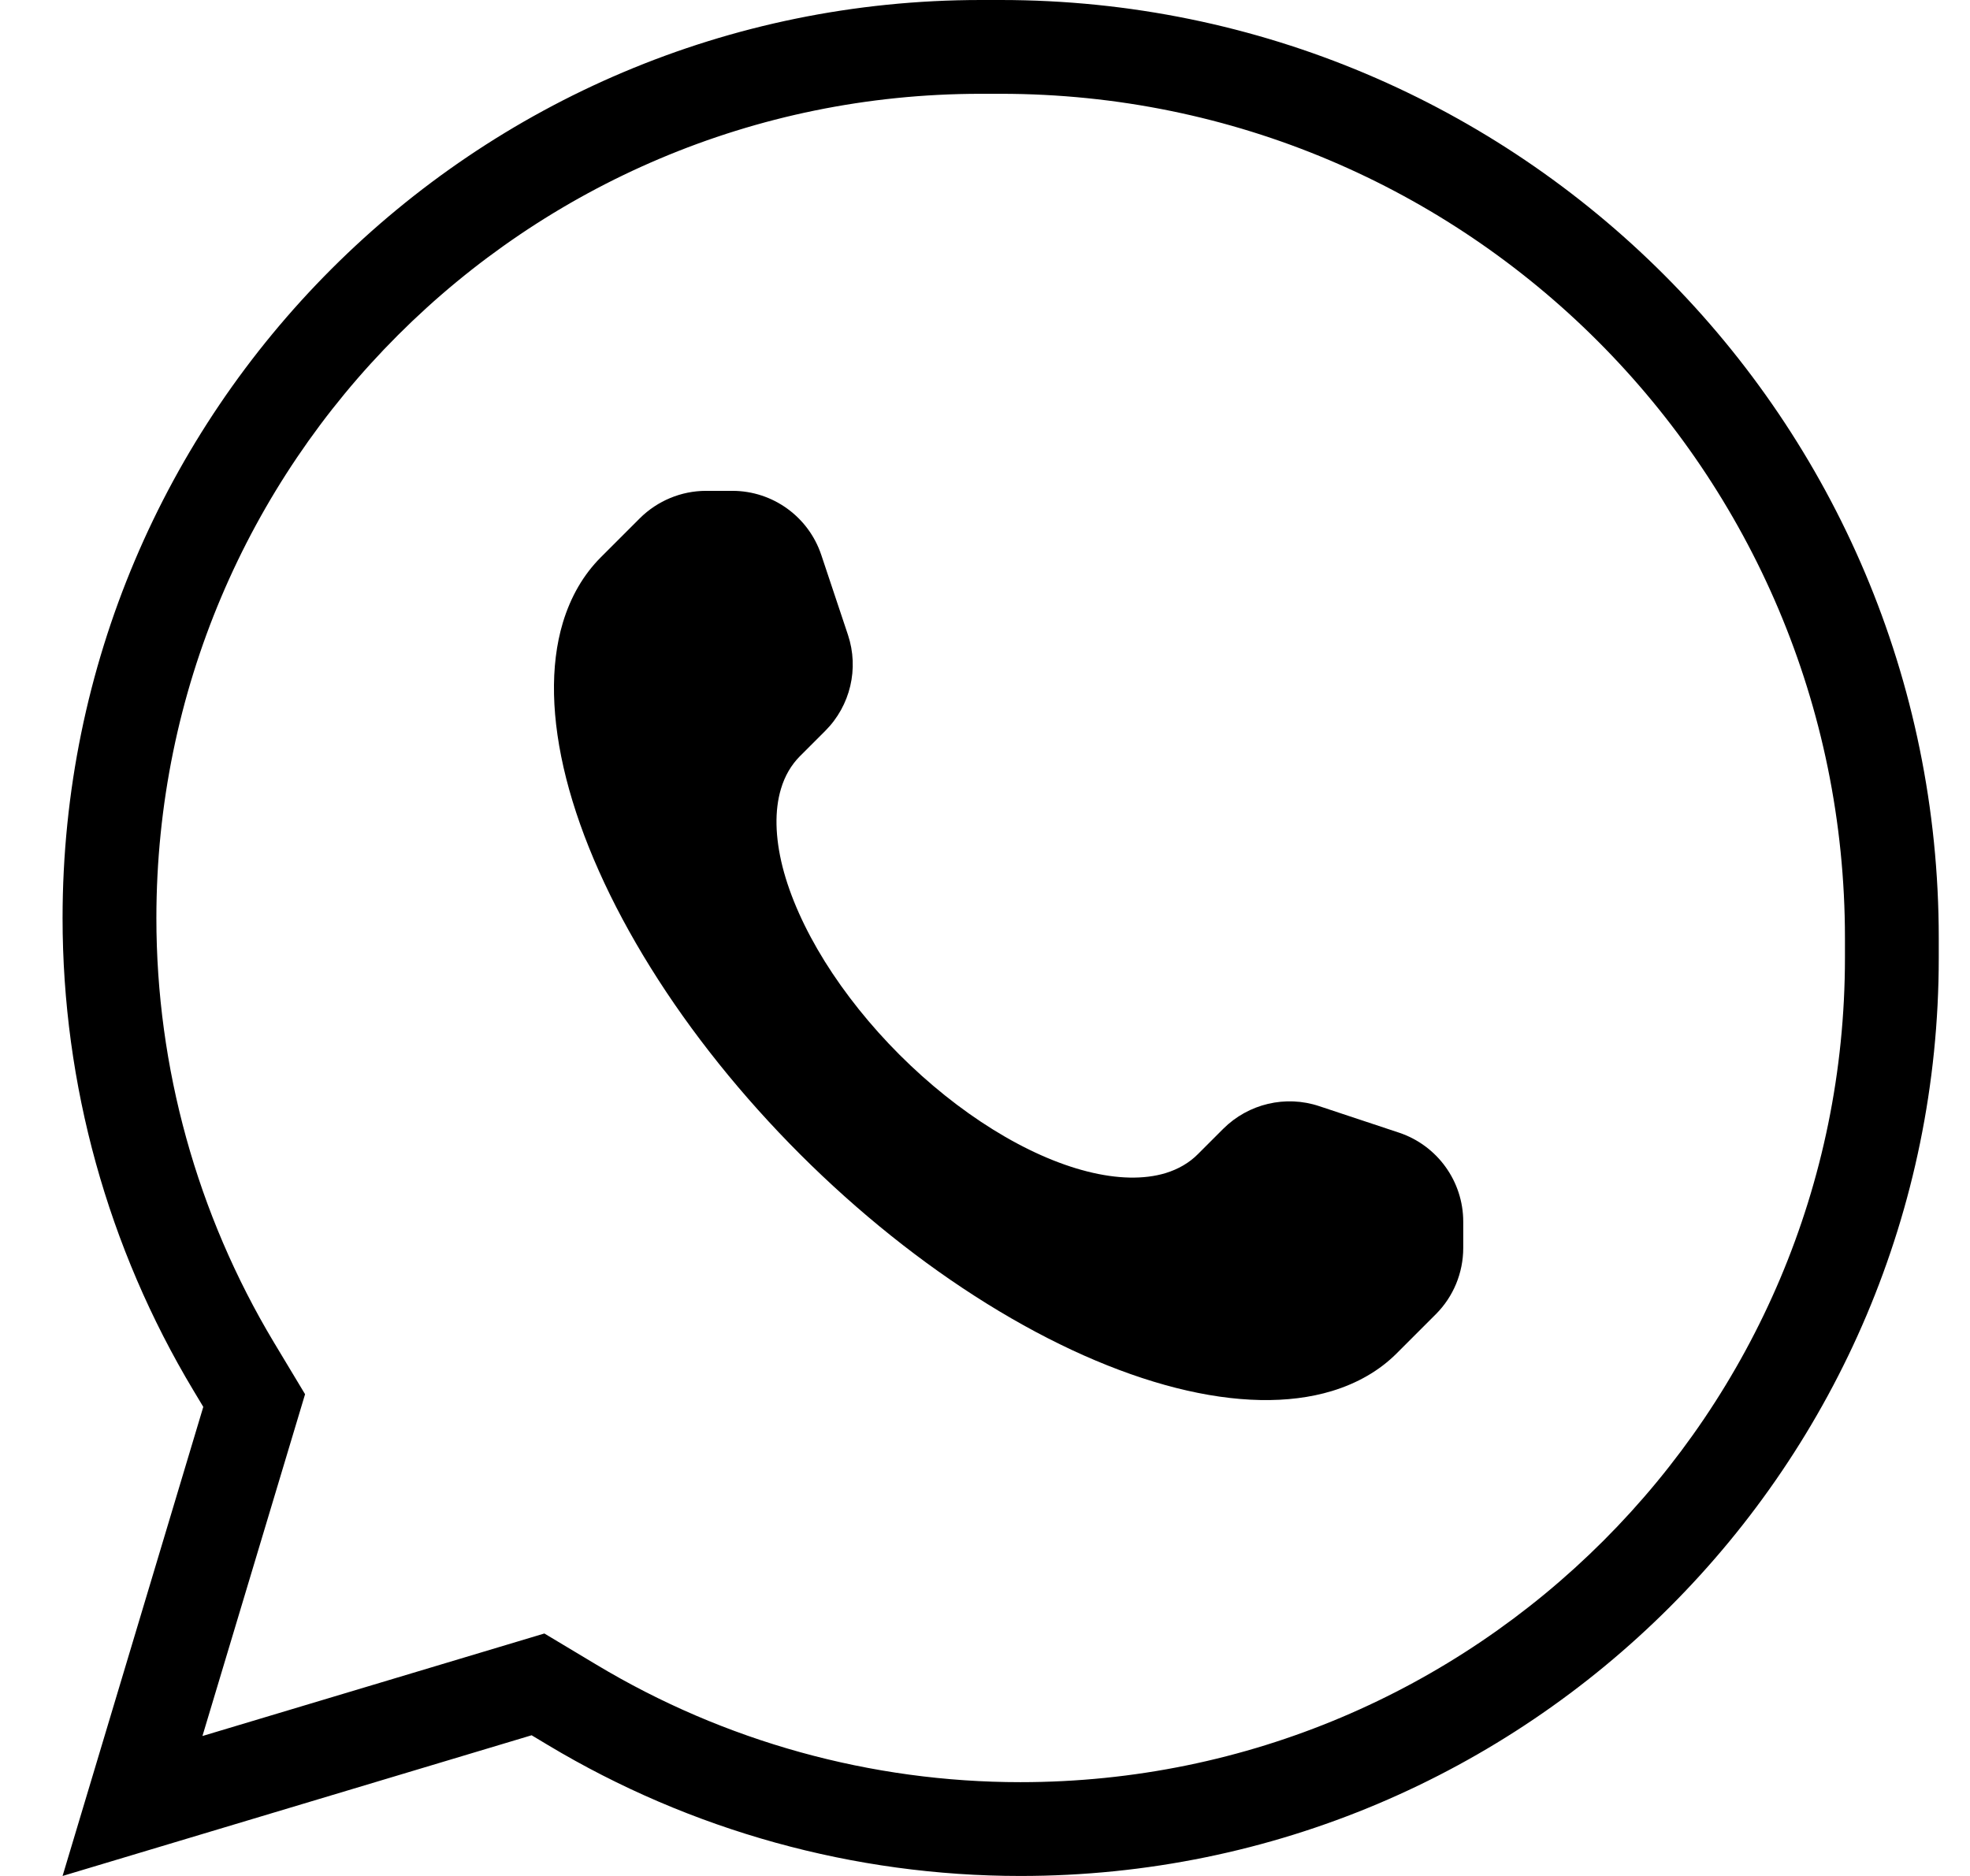
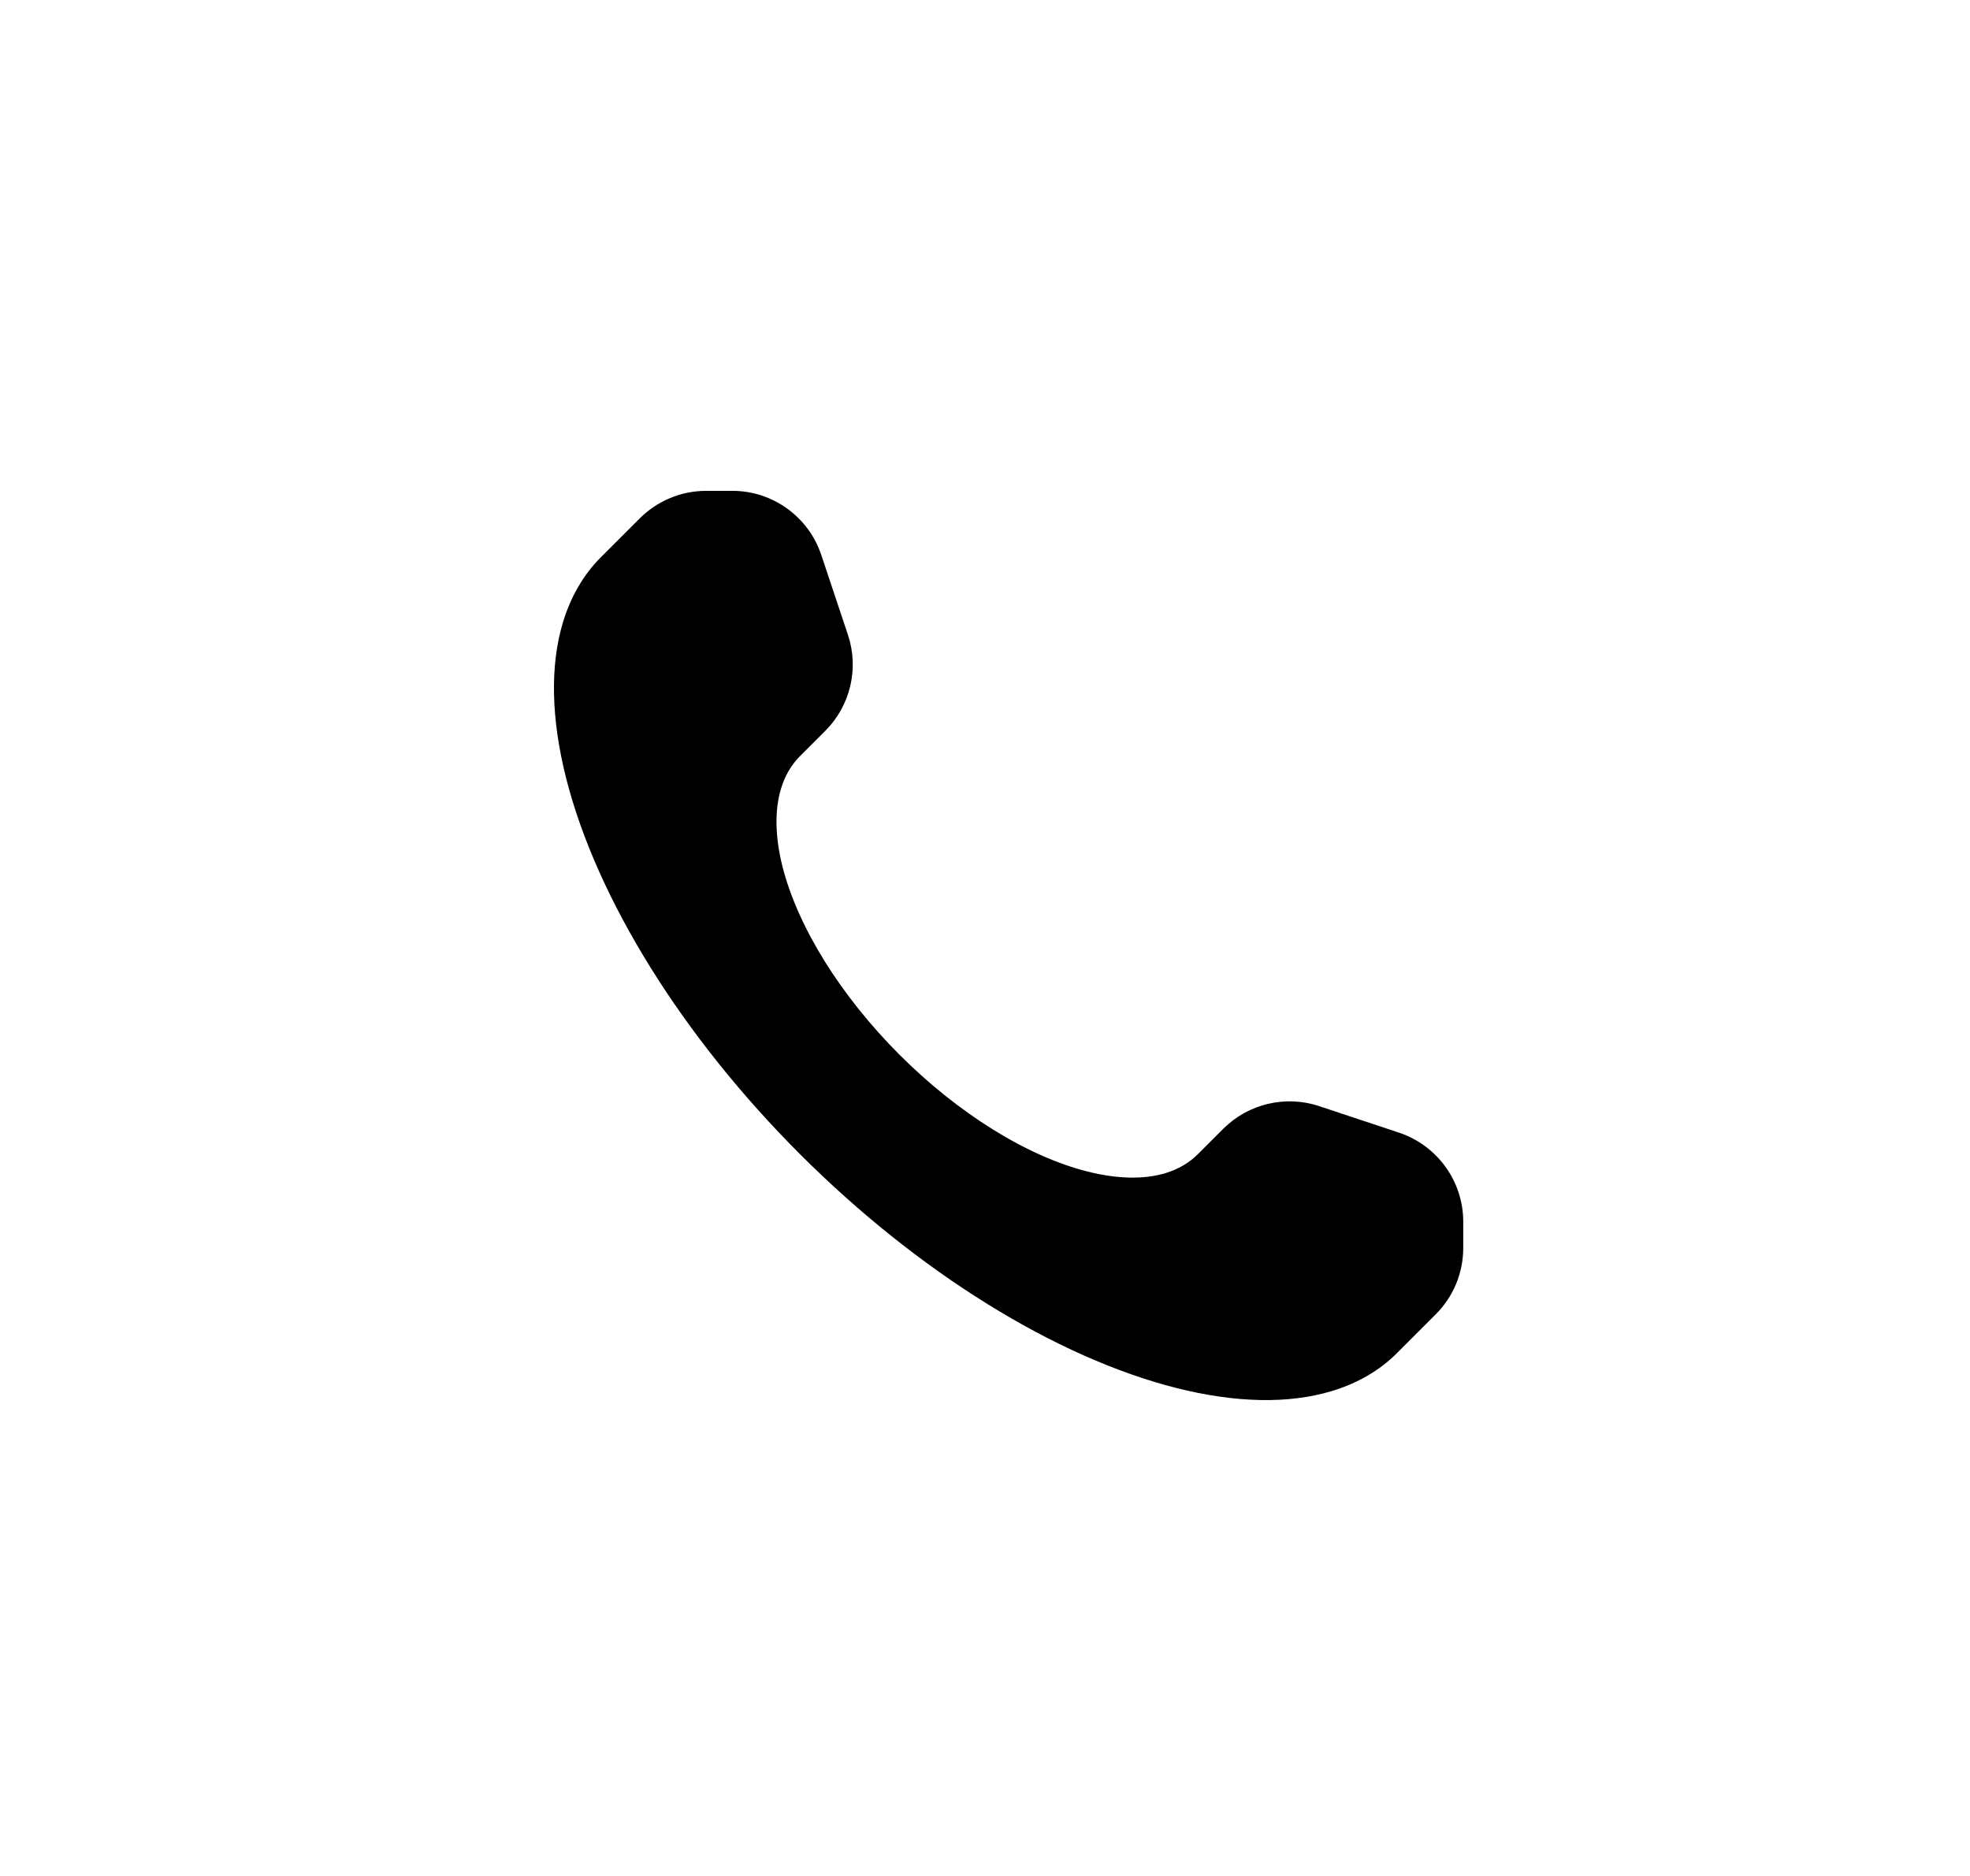
<svg xmlns="http://www.w3.org/2000/svg" width="21" height="20" viewBox="0 0 21 20" fill="none">
  <path d="M7.527 5.233C7.262 5.233 7.008 5.339 6.82 5.526L6.406 5.94C6.22 6.126 6.084 6.36 6 6.638C5.862 7.098 5.875 7.666 6.036 8.301C6.198 8.937 6.505 9.625 6.936 10.317C7.366 11.009 7.911 11.688 8.53 12.307C9.15 12.926 9.829 13.47 10.522 13.9C11.214 14.33 11.902 14.636 12.537 14.797C13.172 14.958 13.739 14.969 14.198 14.83C14.471 14.747 14.703 14.613 14.886 14.431L14.891 14.426L15.306 14.011C15.493 13.824 15.598 13.57 15.598 13.304V13.025C15.598 12.595 15.323 12.213 14.915 12.076L14.063 11.793C13.704 11.673 13.308 11.767 13.04 12.034L12.77 12.304C12.678 12.397 12.561 12.465 12.424 12.507C12.194 12.576 11.91 12.57 11.593 12.49C11.275 12.41 10.931 12.257 10.585 12.042C10.239 11.827 9.899 11.555 9.589 11.245C9.28 10.936 9.008 10.596 8.792 10.25C8.577 9.904 8.423 9.56 8.342 9.242C8.262 8.924 8.256 8.64 8.325 8.41C8.366 8.272 8.434 8.156 8.526 8.063L8.797 7.792C9.065 7.524 9.159 7.128 9.039 6.768L8.755 5.917C8.619 5.509 8.237 5.233 7.807 5.233H7.527Z" fill="black" />
-   <path fill-rule="evenodd" clip-rule="evenodd" d="M2.167 14.999L2.062 14.824C1.149 13.303 0.667 11.562 0.667 9.788C0.667 4.382 5.05 -0 10.456 -0H10.667C16.19 -0 20.667 4.477 20.667 10V10.211C20.667 15.617 16.284 20 10.878 20C9.104 20 7.363 19.517 5.842 18.605L5.667 18.5L0.667 20L2.167 14.999ZM2.158 18.508L3.252 14.864L2.919 14.31C2.1 12.944 1.667 11.381 1.667 9.788C1.667 4.934 5.602 1 10.456 1H10.667C15.638 1 19.667 5.029 19.667 10V10.211C19.667 15.065 15.732 19 10.878 19C9.285 19 7.722 18.567 6.357 17.747L5.803 17.415L2.158 18.508Z" fill="black" />
</svg>